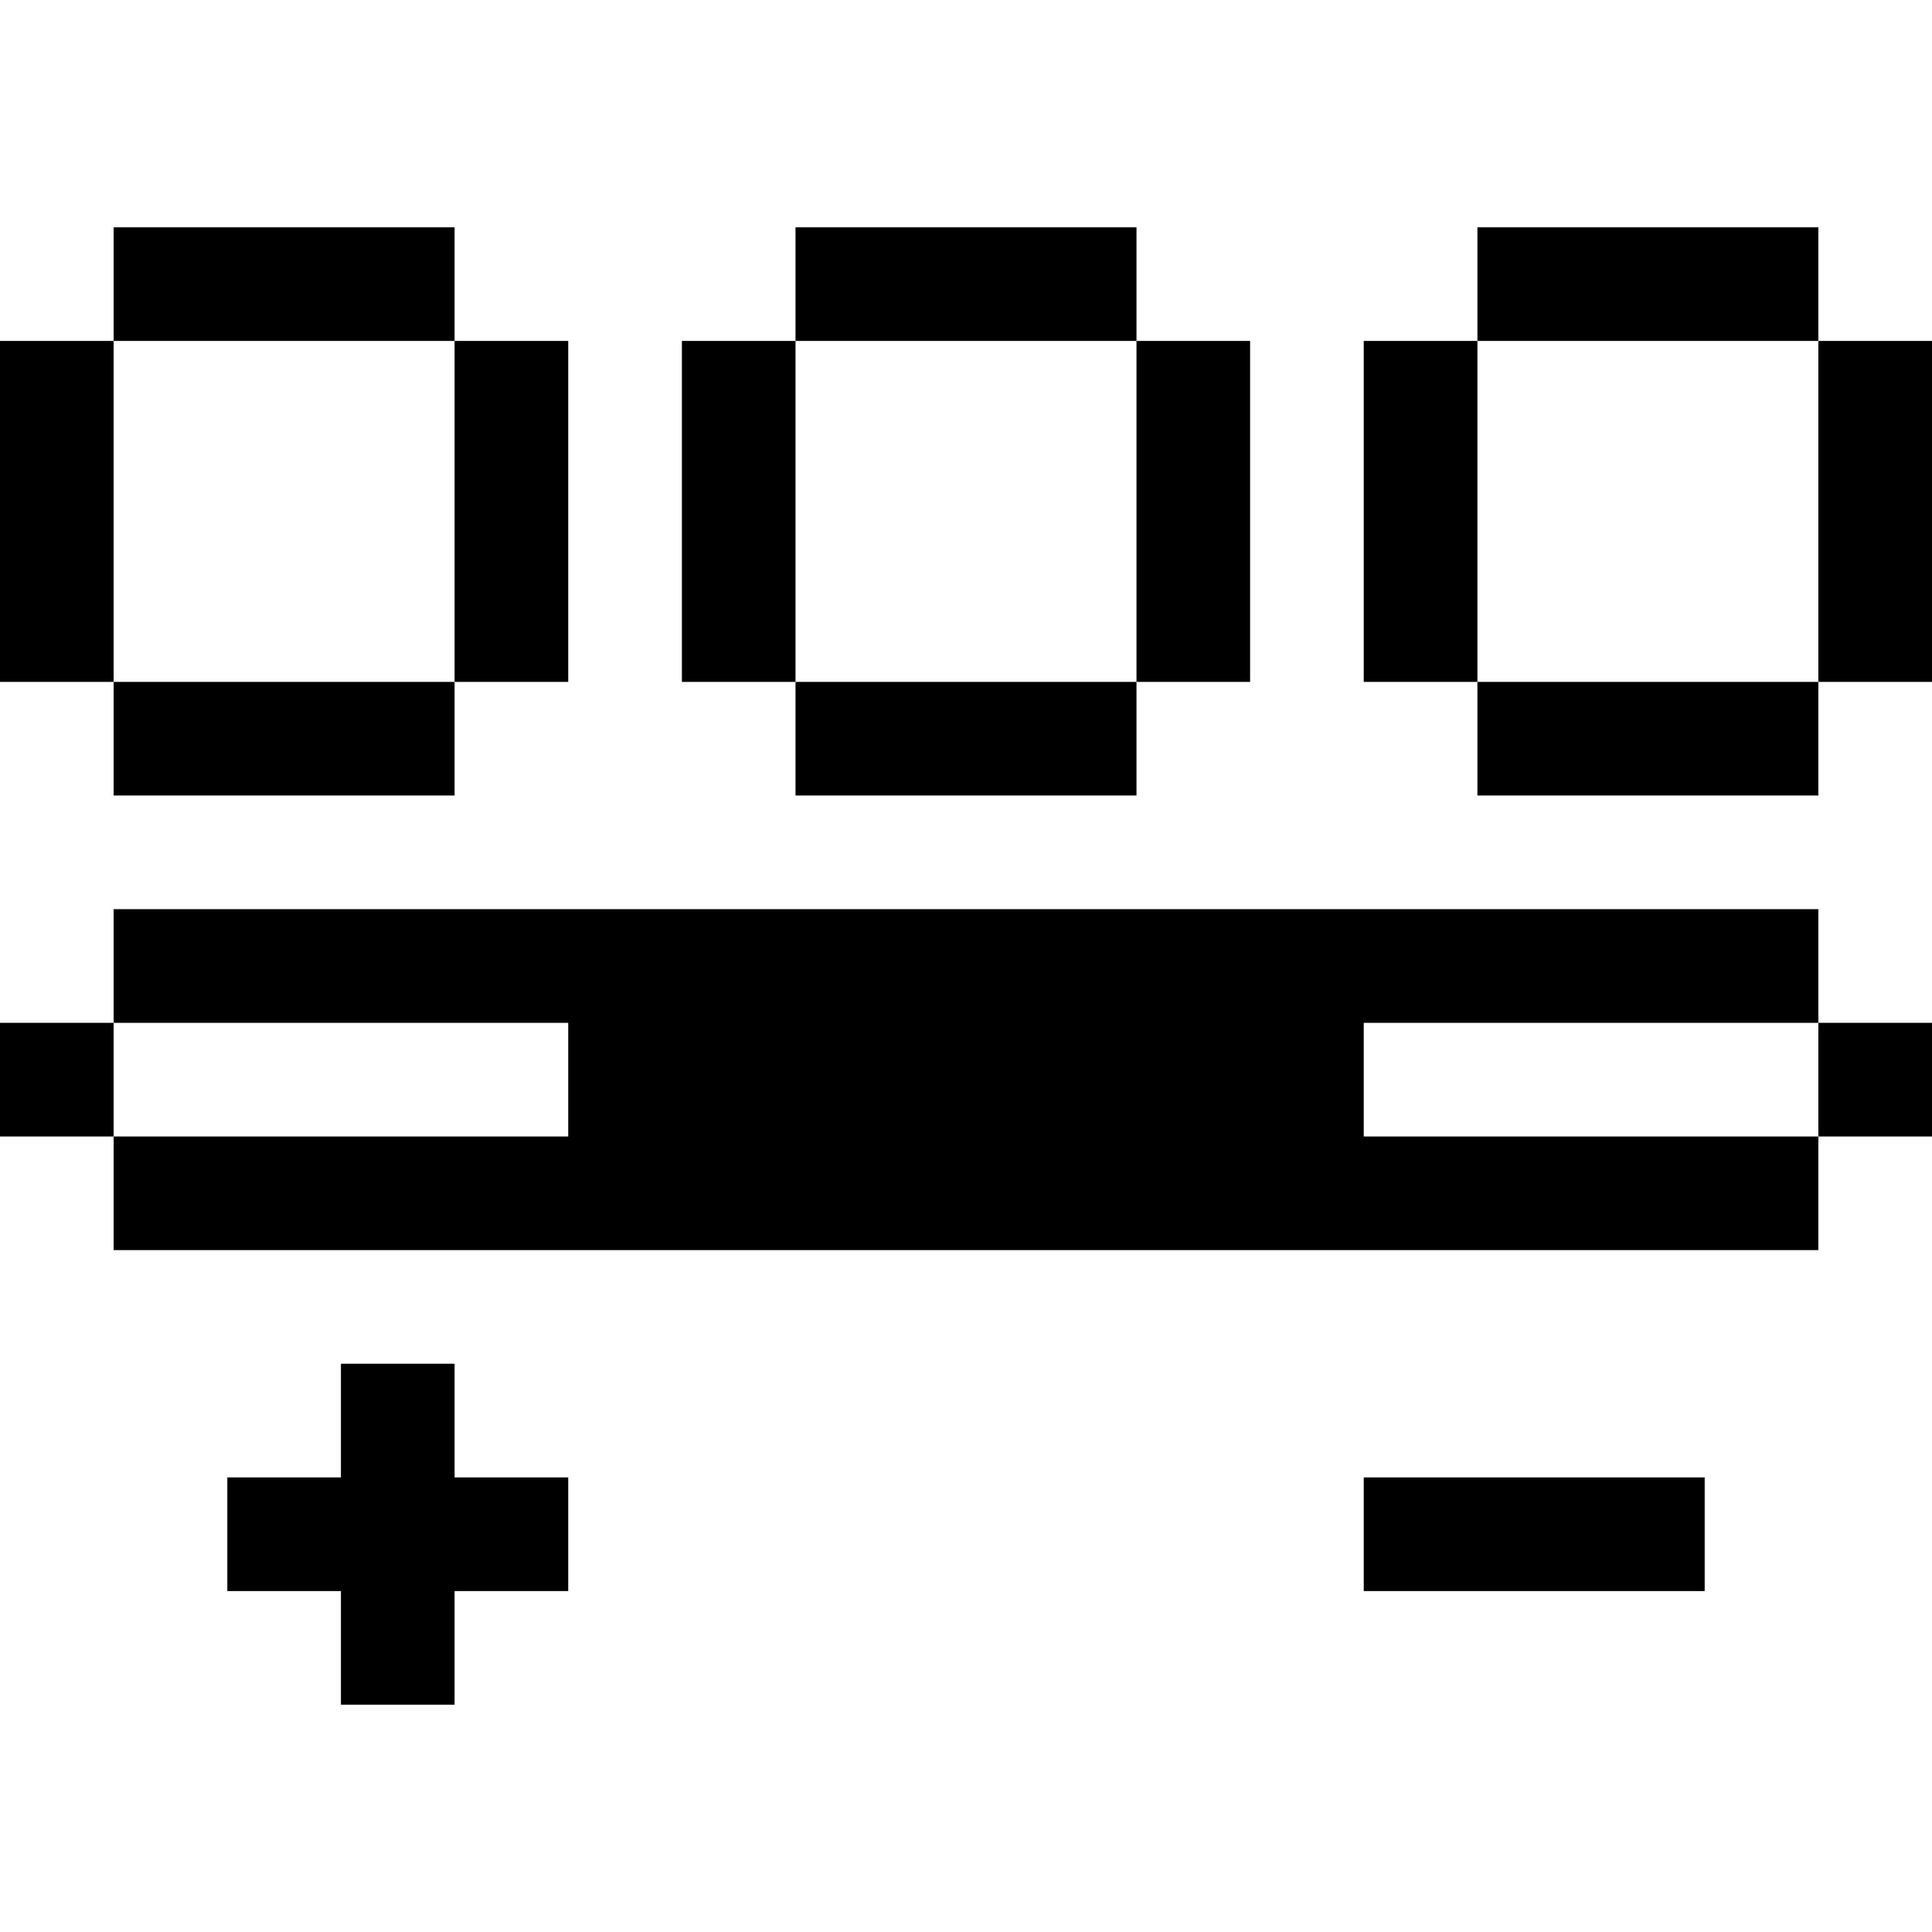
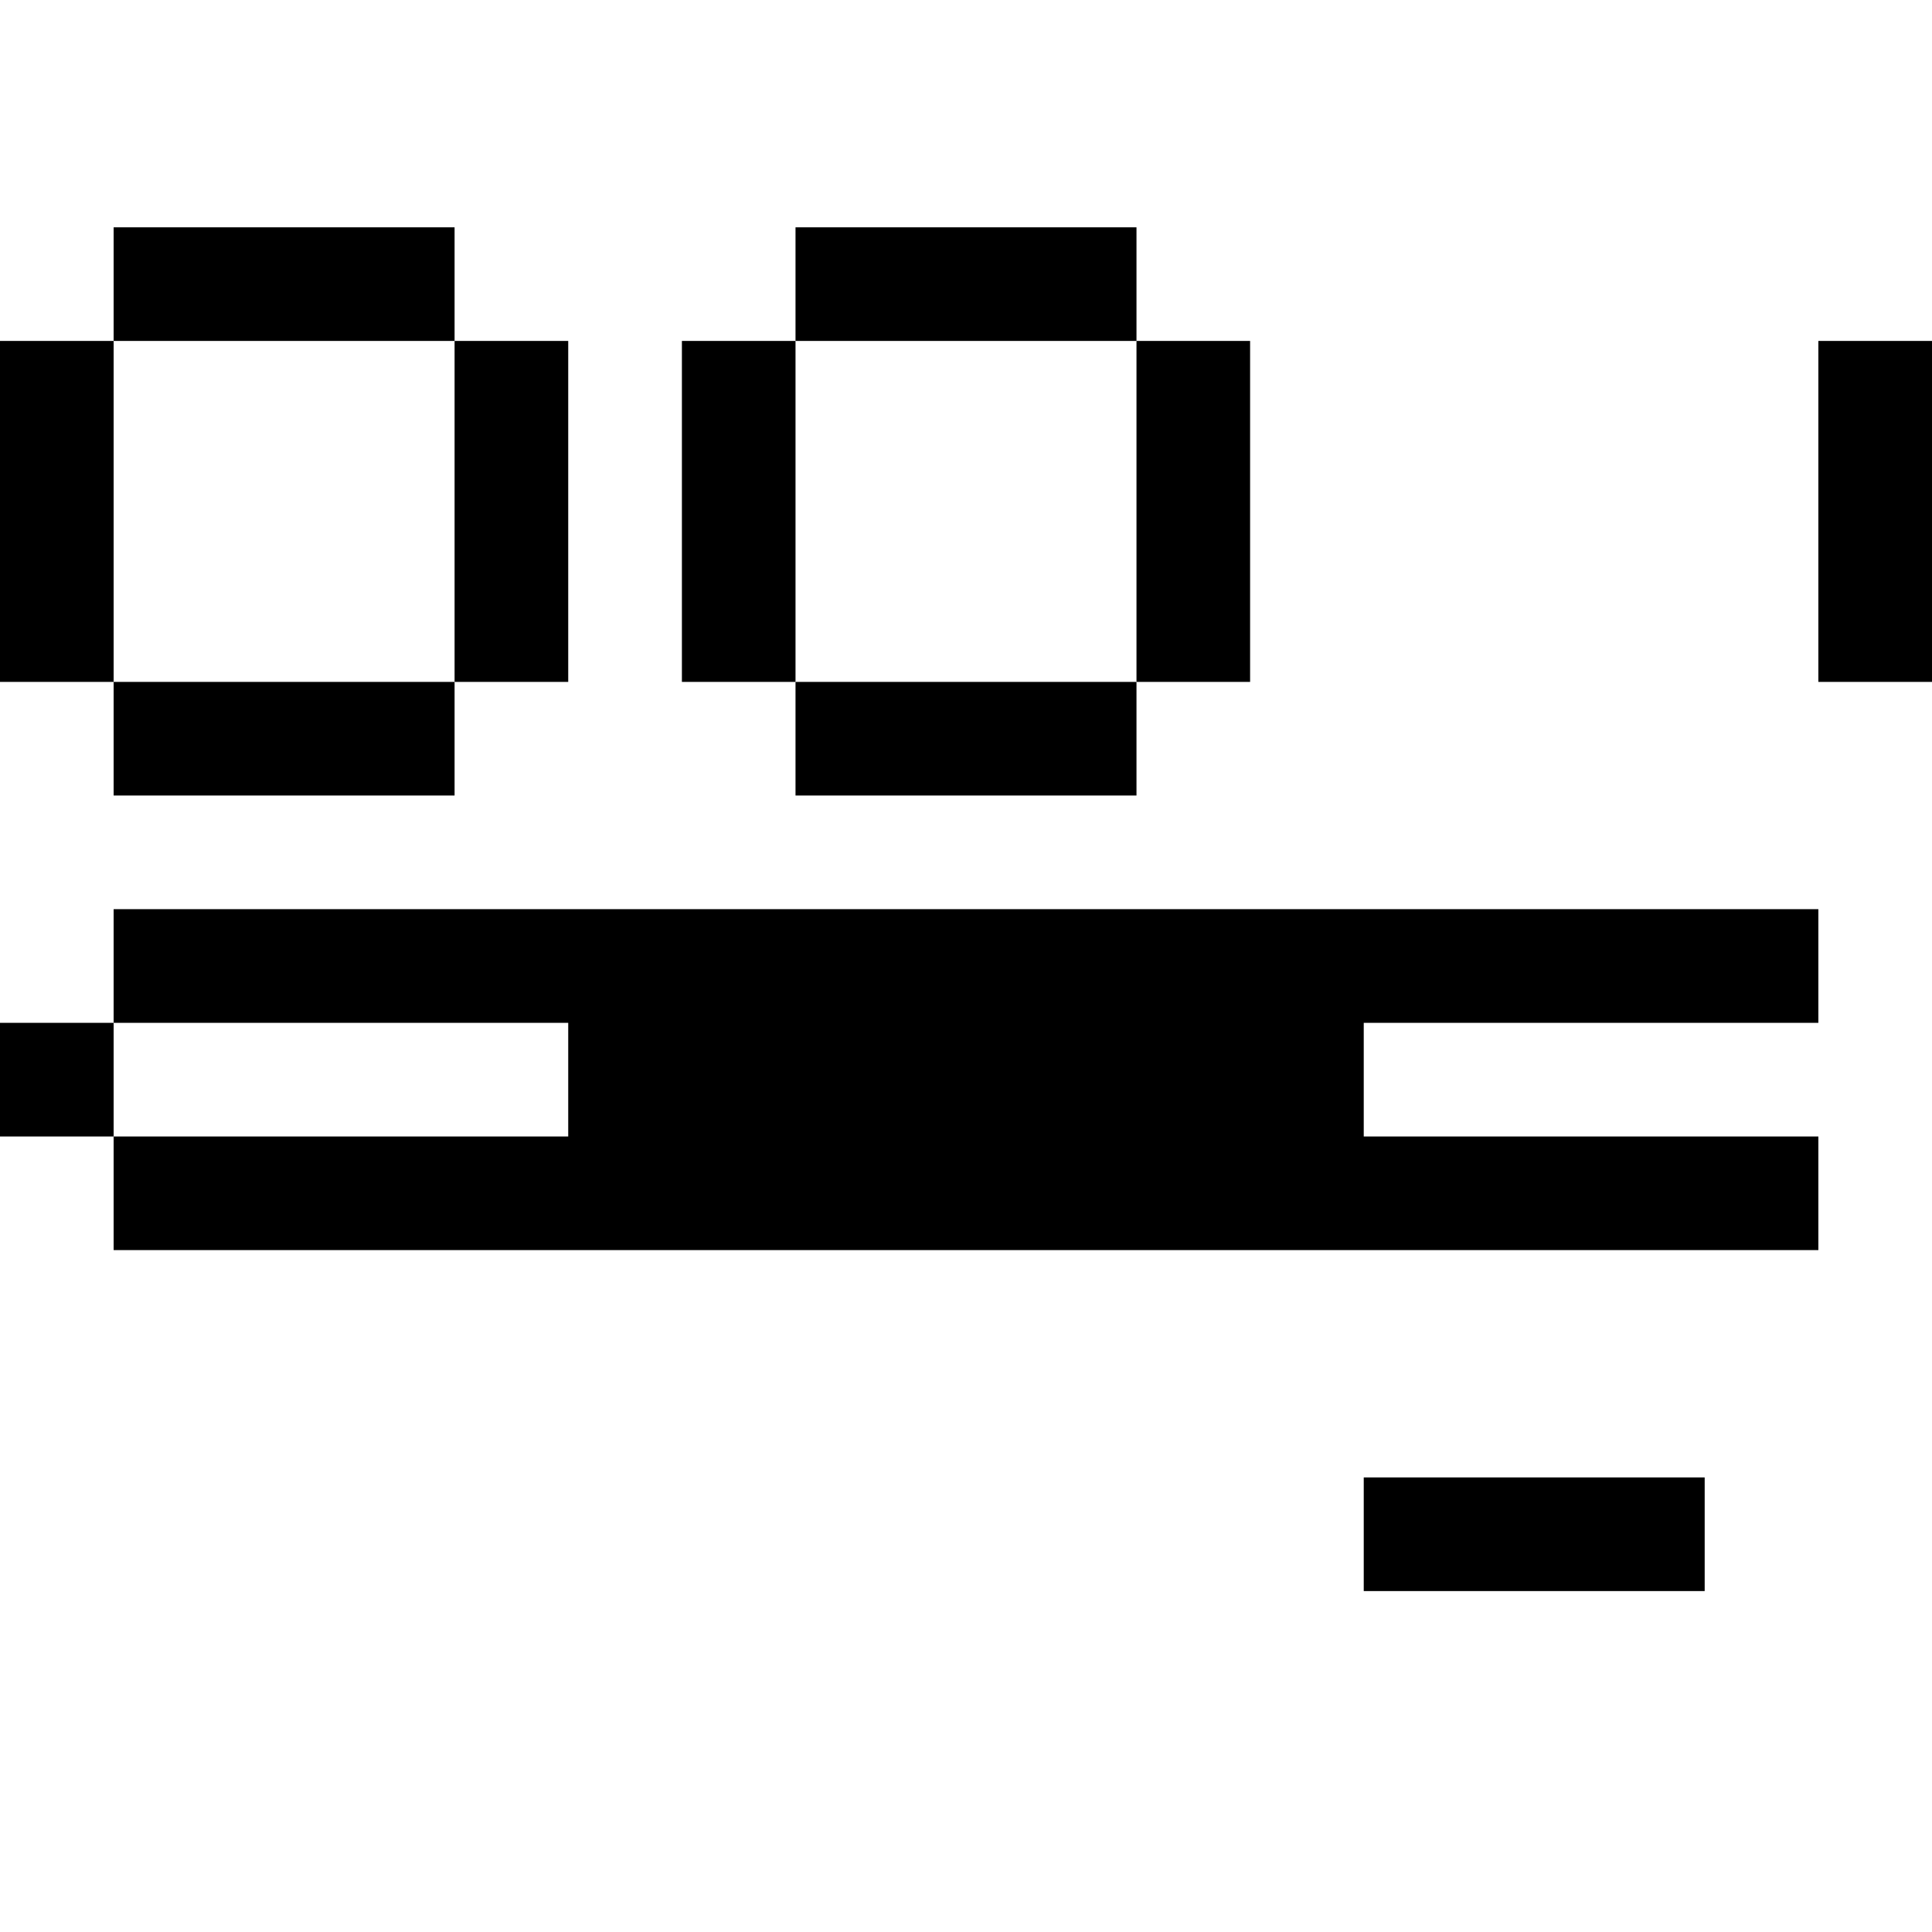
<svg xmlns="http://www.w3.org/2000/svg" width="62" height="62" viewBox="0 0 62 62" fill="none">
  <path d="M43.764 47.412H54.705V51.059H43.764V47.412Z" fill="black" />
-   <path d="M18.235 47.412V51.059H14.588V54.705H10.941V51.059H7.295V47.412H10.941V43.764H14.588V47.412H18.235Z" fill="black" />
  <path d="M0 32.824H3.647V36.471H0V32.824Z" fill="black" />
  <path d="M43.764 32.824V36.471H58.353V40.117H3.647V36.471H18.235V32.824H3.647V29.176H58.353V32.824H43.764Z" fill="black" />
-   <path d="M58.353 32.824H62V36.471H58.353V32.824Z" fill="black" />
  <path d="M3.647 21.883H14.588V25.529H3.647V21.883Z" fill="black" />
  <path d="M0 10.941H3.647V21.883H0V10.941Z" fill="black" />
  <path d="M3.647 7.295H14.588V10.941H3.647V7.295Z" fill="black" />
  <path d="M14.588 10.941H18.235V21.883H14.588V10.941Z" fill="black" />
-   <path d="M47.412 7.295H58.353V10.941H47.412V7.295Z" fill="black" />
  <path d="M58.353 10.941H62V21.883H58.353V10.941Z" fill="black" />
-   <path d="M47.412 21.883H58.353V25.529H47.412V21.883Z" fill="black" />
-   <path d="M43.764 10.941H47.412V21.883H43.764V10.941Z" fill="black" />
  <path d="M36.471 10.941H40.117V21.883H36.471V10.941Z" fill="black" />
  <path d="M21.883 10.941H25.529V21.883H21.883V10.941Z" fill="black" />
  <path d="M25.529 7.295H36.471V10.941H25.529V7.295Z" fill="black" />
  <path d="M25.529 21.883H36.471V25.529H25.529V21.883Z" fill="black" />
</svg>